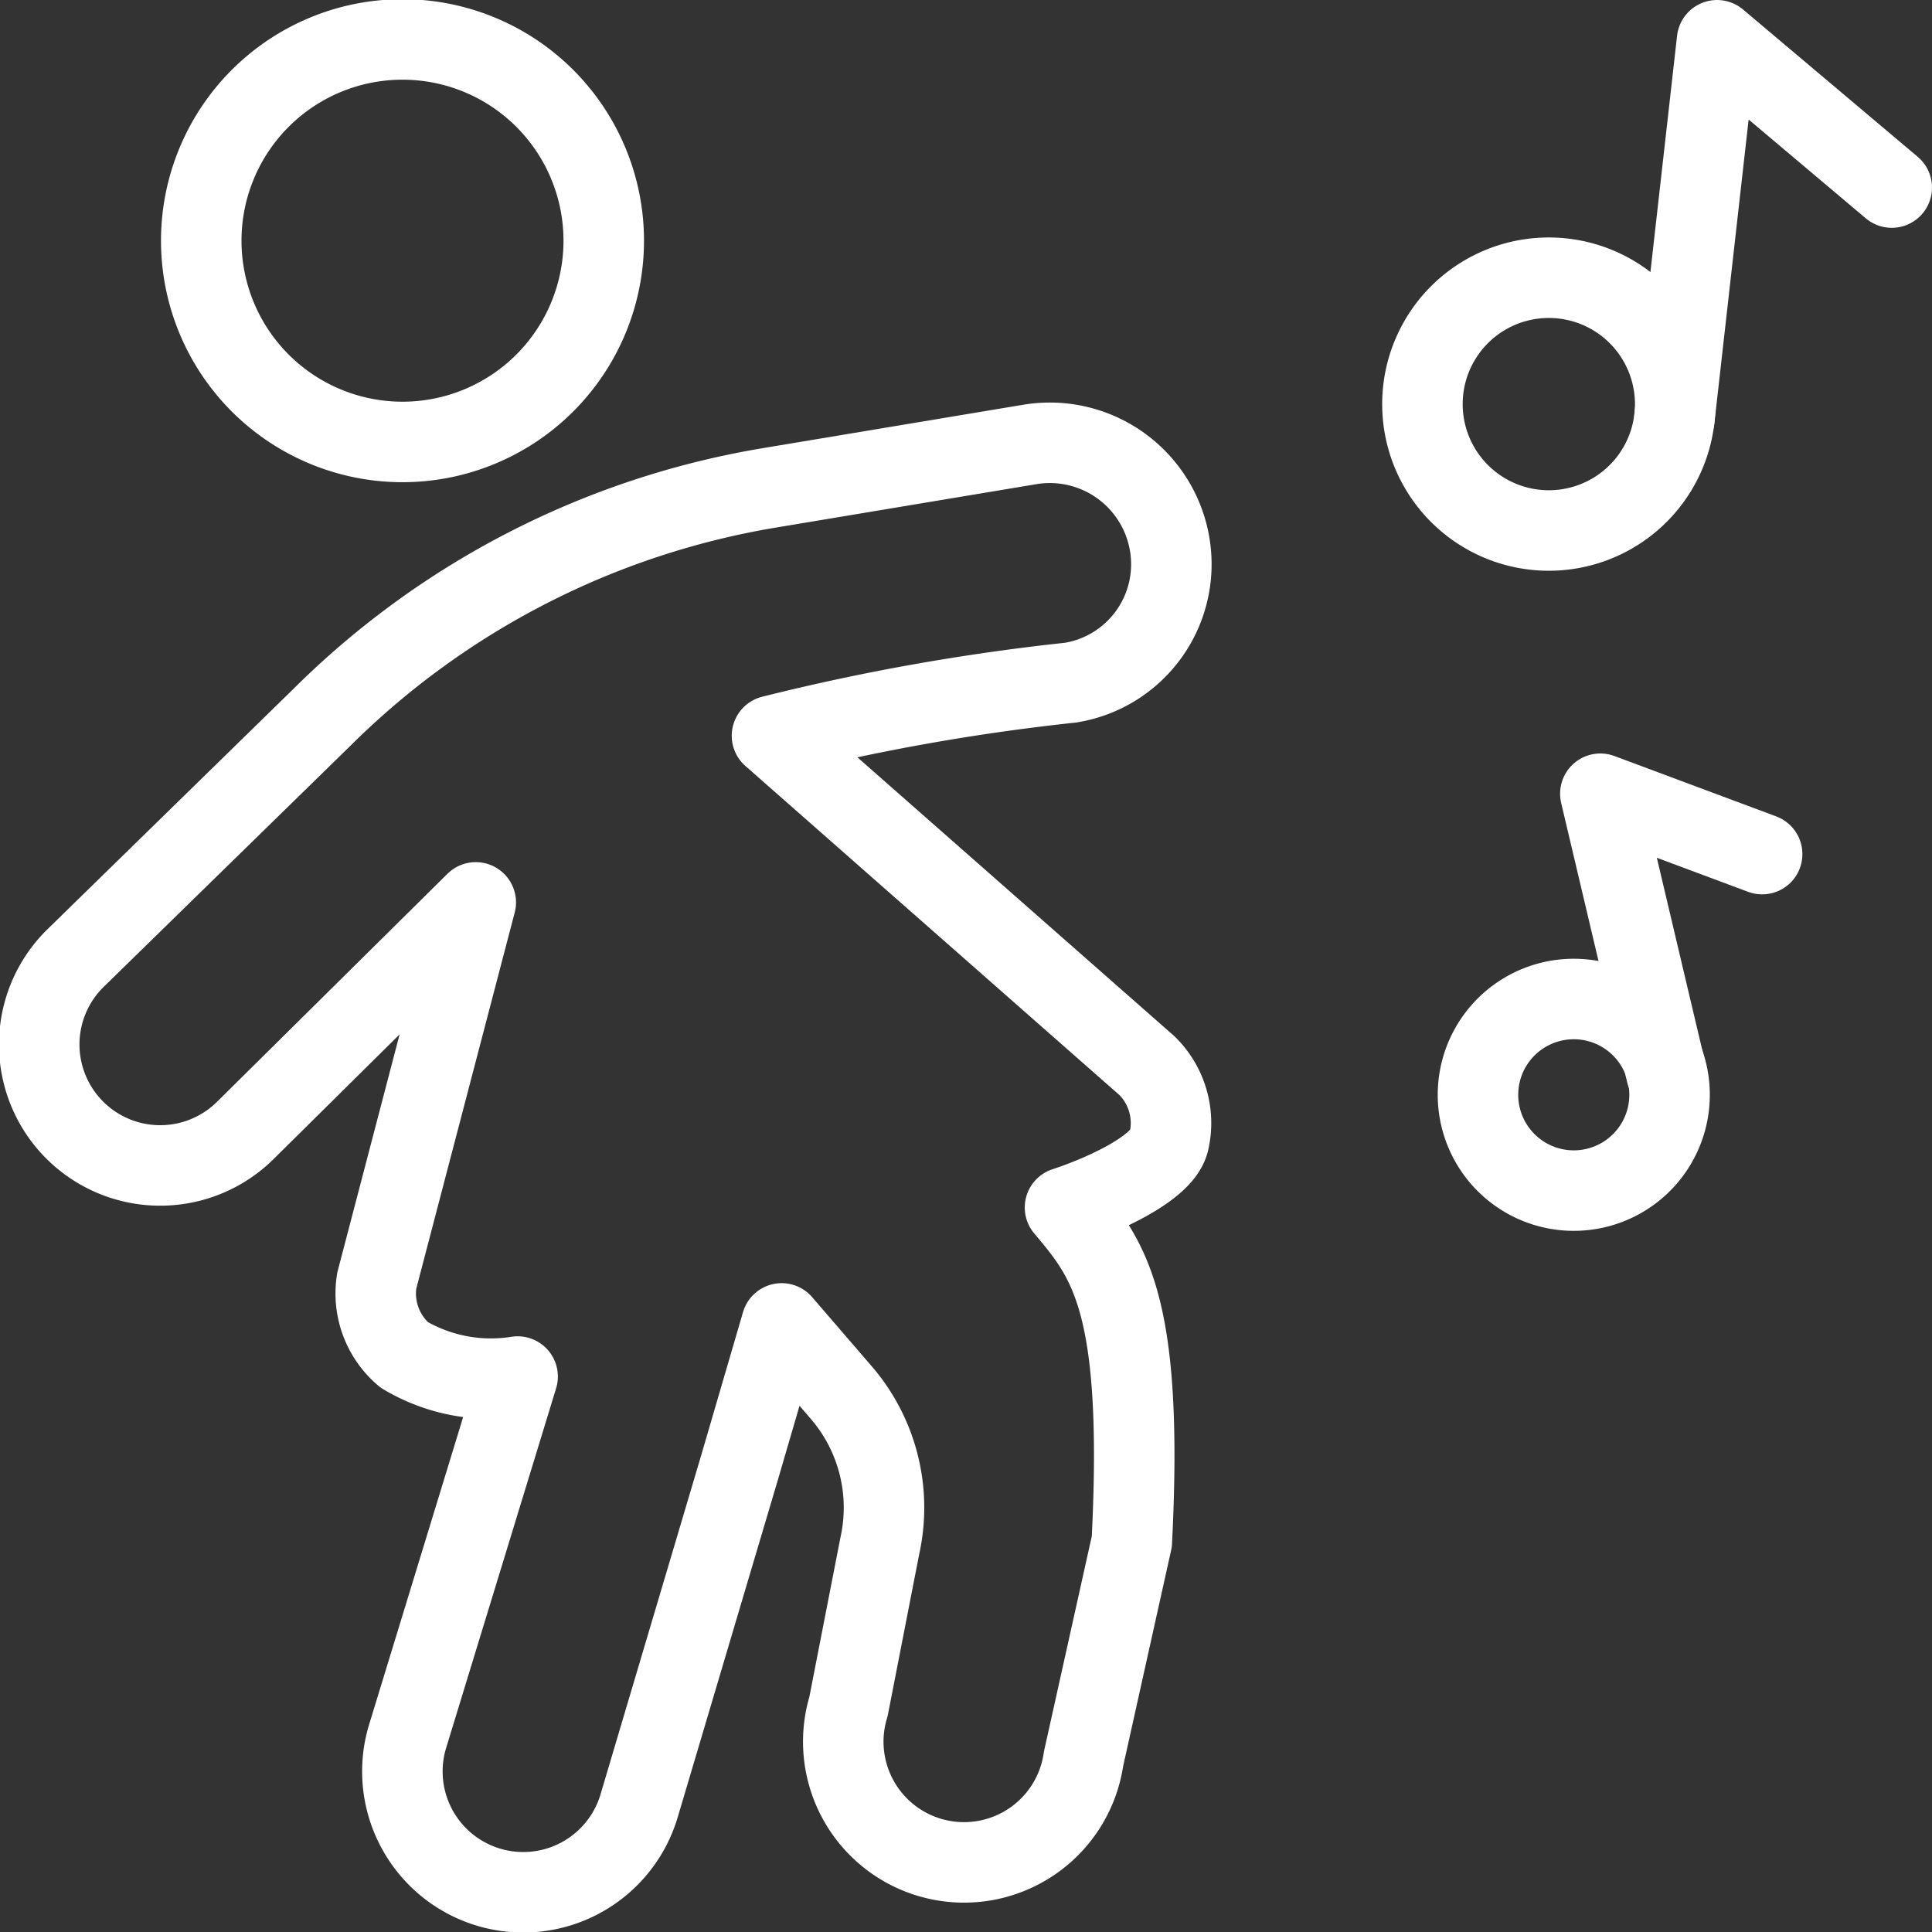
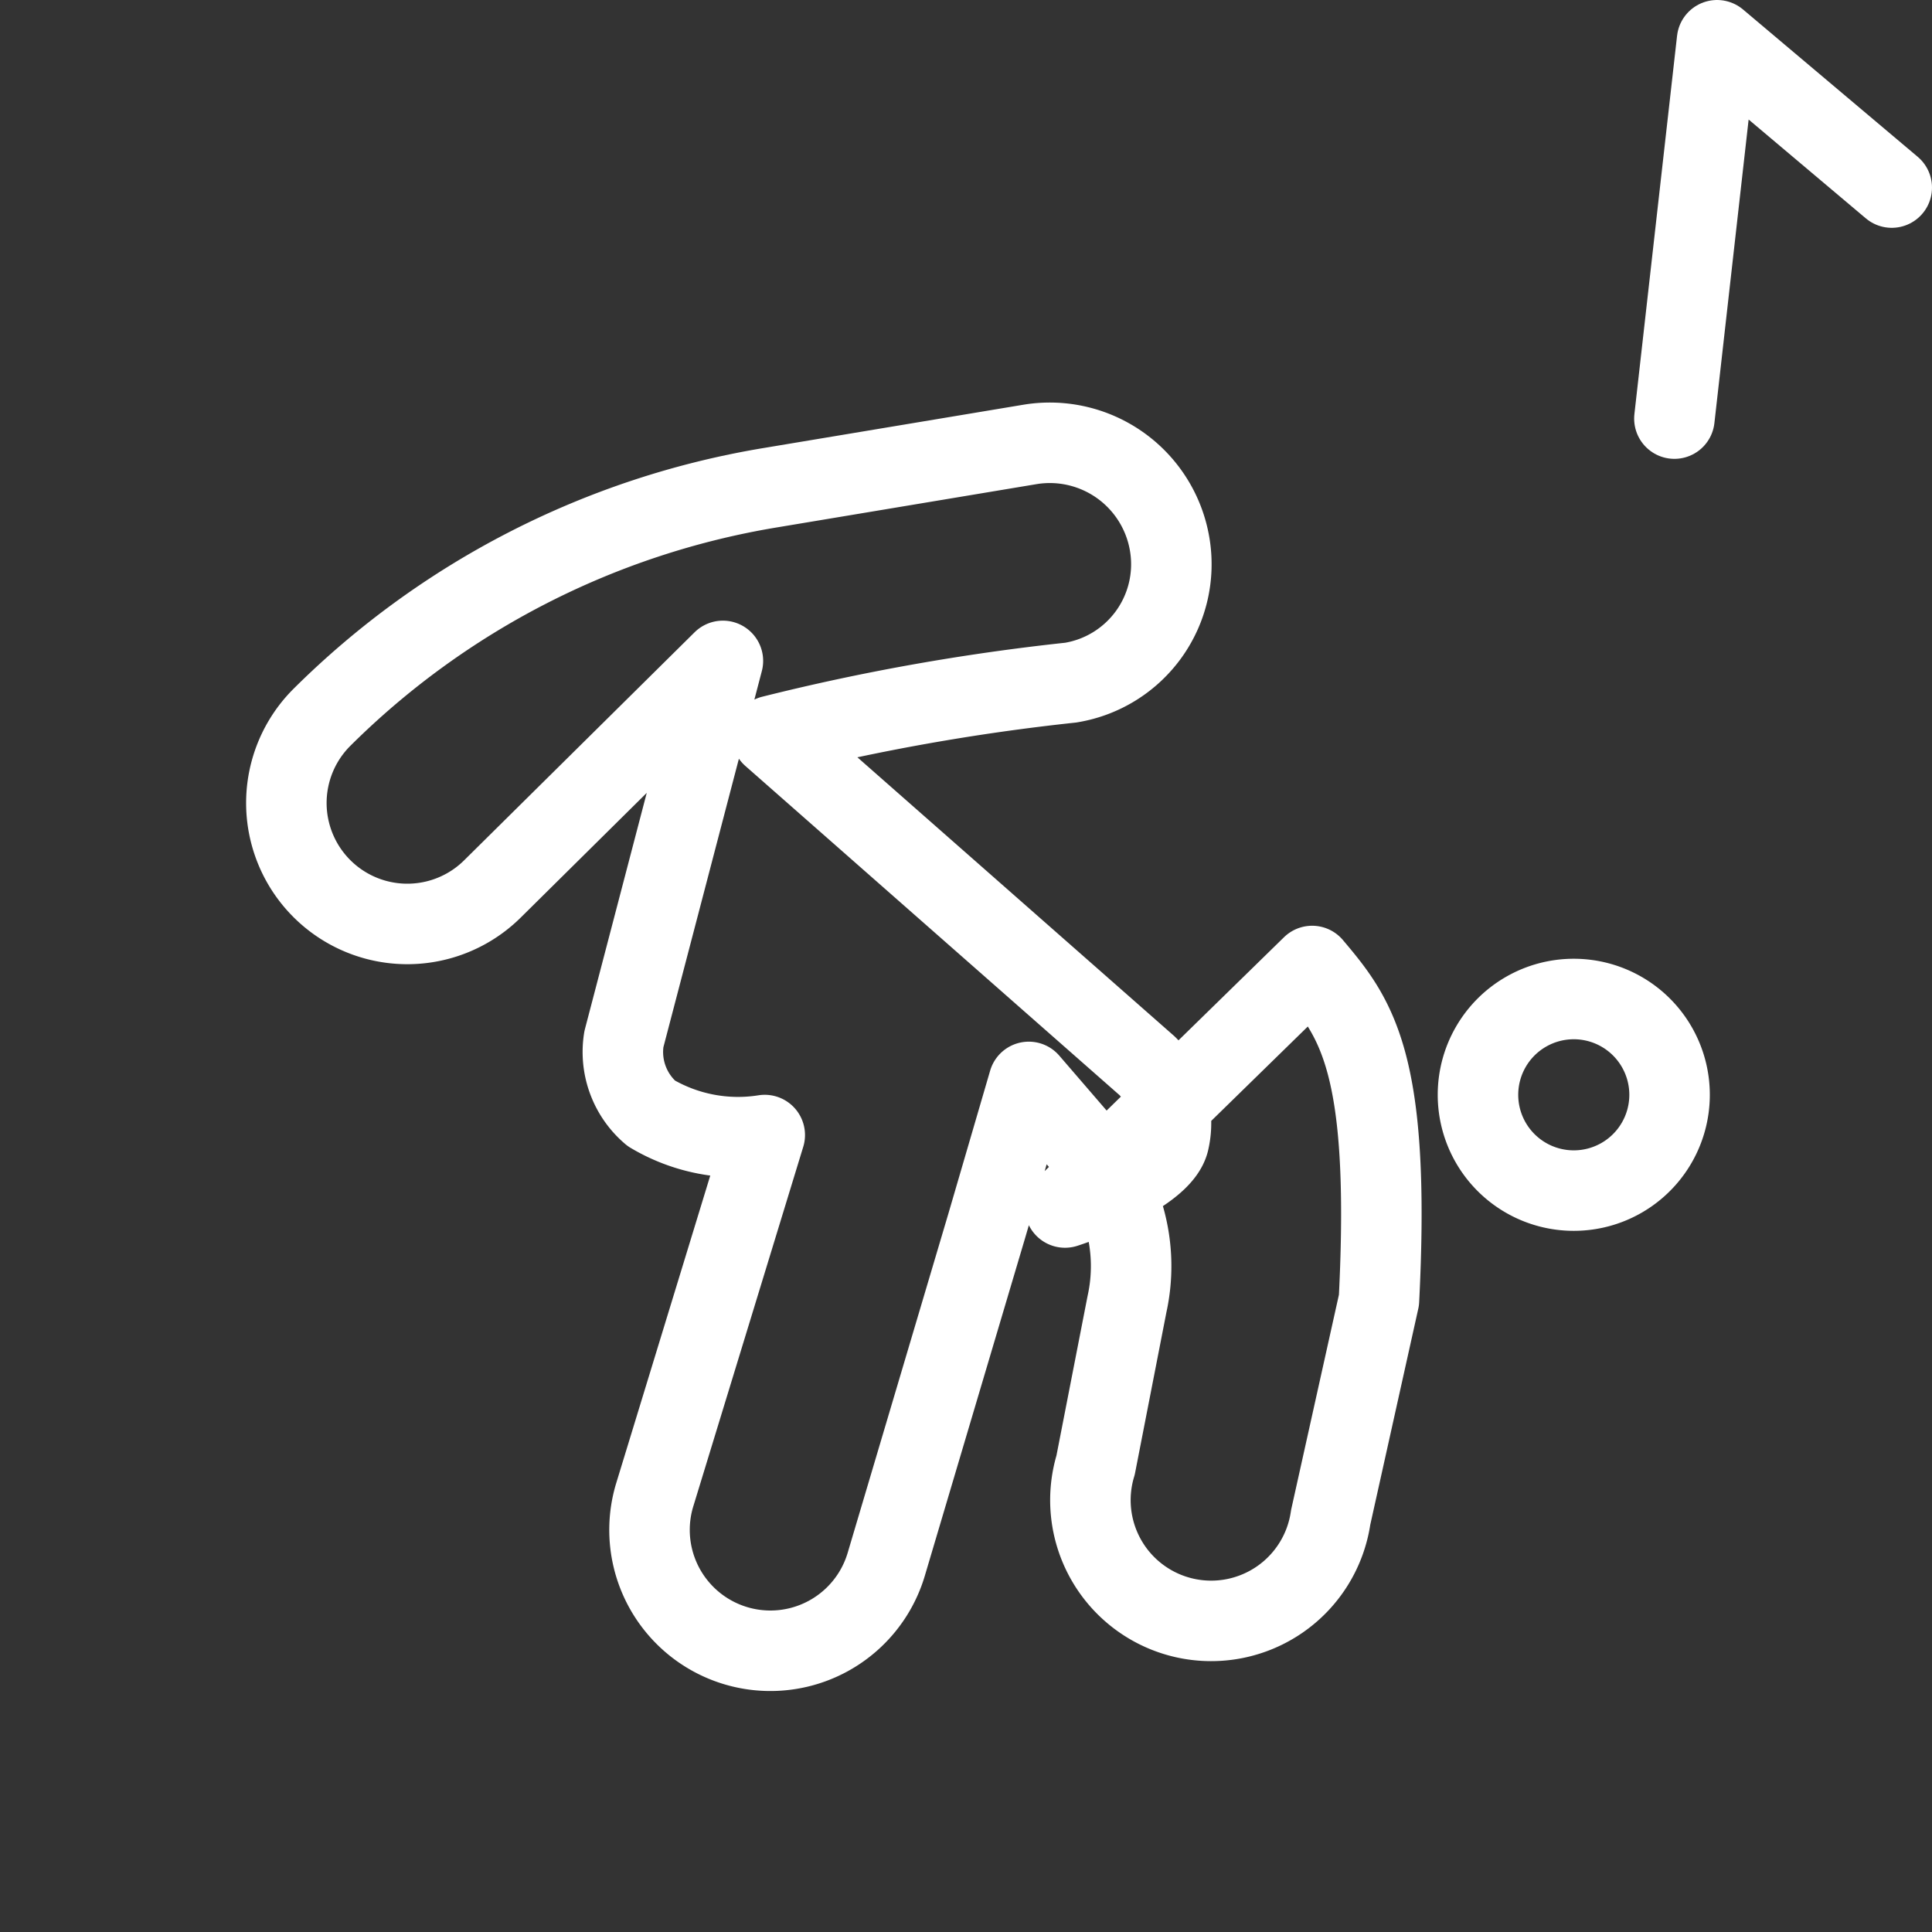
<svg xmlns="http://www.w3.org/2000/svg" viewBox="0 0 24 24" id="Party-Music-Dance-Woman--Streamline-Ultimate" height="24" width="24">
  <rect x="0" y="0" width="24" height="24" fill="#333333" stroke="none" />
  <desc>Party Music Dance Woman Streamline Icon: https://streamlinehq.com</desc>
  <g>
    <g>
-       <path d="M17.67 5.02a1.57 1.57 0 1 0 3.14 0 1.57 1.57 0 1 0 -3.14 0" fill="none" stroke="#ffffff" stroke-linecap="round" stroke-linejoin="round" stroke-width="1" />
      <path d="m20.8 5.2 0.53 -4.7 2.17 1.83" fill="none" stroke="#ffffff" stroke-linecap="round" stroke-linejoin="round" stroke-width="1" />
    </g>
    <g>
      <path d="M18.36 13.6a1.19 1.19 0 1 0 2.38 0 1.19 1.19 0 1 0 -2.38 0" fill="none" stroke="#ffffff" stroke-linecap="round" stroke-linejoin="round" stroke-width="1" />
-       <path d="m20.7 13.33 -0.82 -3.47 2.01 0.75" fill="none" stroke="#ffffff" stroke-linecap="round" stroke-linejoin="round" stroke-width="1" />
    </g>
-     <path d="M2.5 2.99a2.5 2.5 0 1 0 5 0 2.5 2.5 0 1 0 -5 0" fill="none" stroke="#ffffff" stroke-linecap="round" stroke-linejoin="round" stroke-width="1" />
-     <path d="M13.23 15c0.37 -0.12 1.2 -0.46 1.29 -0.82a1 1 0 0 0 -0.27 -0.94l-4.66 -4.1a27.12 27.12 0 0 1 3.71 -0.66 1.49 1.49 0 0 0 1.23 -1.72 1.51 1.51 0 0 0 -1.73 -1.24l-3.24 0.54A10.28 10.28 0 0 0 4 8.91l-3.07 3a1.5 1.5 0 1 0 2.12 2.13l2.86 -2.83 -1.23 4.7a1 1 0 0 0 0.34 0.92 2.11 2.11 0 0 0 1.41 0.27l-1.37 4.48a1.5 1.5 0 0 0 2.88 0.85l1.25 -4.21 0.52 -1.78 0.75 0.87a2.19 2.19 0 0 1 0.47 1.89l-0.39 2a1.5 1.5 0 1 0 2.92 0.65l0.6 -2.7c0.15 -2.97 -0.29 -3.51 -0.83 -4.15Z" fill="none" stroke="#ffffff" stroke-linecap="round" stroke-linejoin="round" stroke-width="1" />
+     <path d="M13.23 15c0.37 -0.12 1.2 -0.46 1.29 -0.82a1 1 0 0 0 -0.27 -0.94l-4.66 -4.1a27.12 27.12 0 0 1 3.71 -0.66 1.49 1.49 0 0 0 1.23 -1.72 1.51 1.51 0 0 0 -1.73 -1.24l-3.24 0.54A10.28 10.28 0 0 0 4 8.91a1.5 1.5 0 1 0 2.12 2.13l2.86 -2.83 -1.23 4.7a1 1 0 0 0 0.34 0.92 2.11 2.11 0 0 0 1.41 0.27l-1.37 4.48a1.5 1.5 0 0 0 2.88 0.85l1.25 -4.21 0.52 -1.78 0.75 0.87a2.19 2.19 0 0 1 0.47 1.89l-0.39 2a1.5 1.5 0 1 0 2.92 0.65l0.6 -2.7c0.15 -2.97 -0.29 -3.51 -0.83 -4.15Z" fill="none" stroke="#ffffff" stroke-linecap="round" stroke-linejoin="round" stroke-width="1" />
  </g>
</svg>